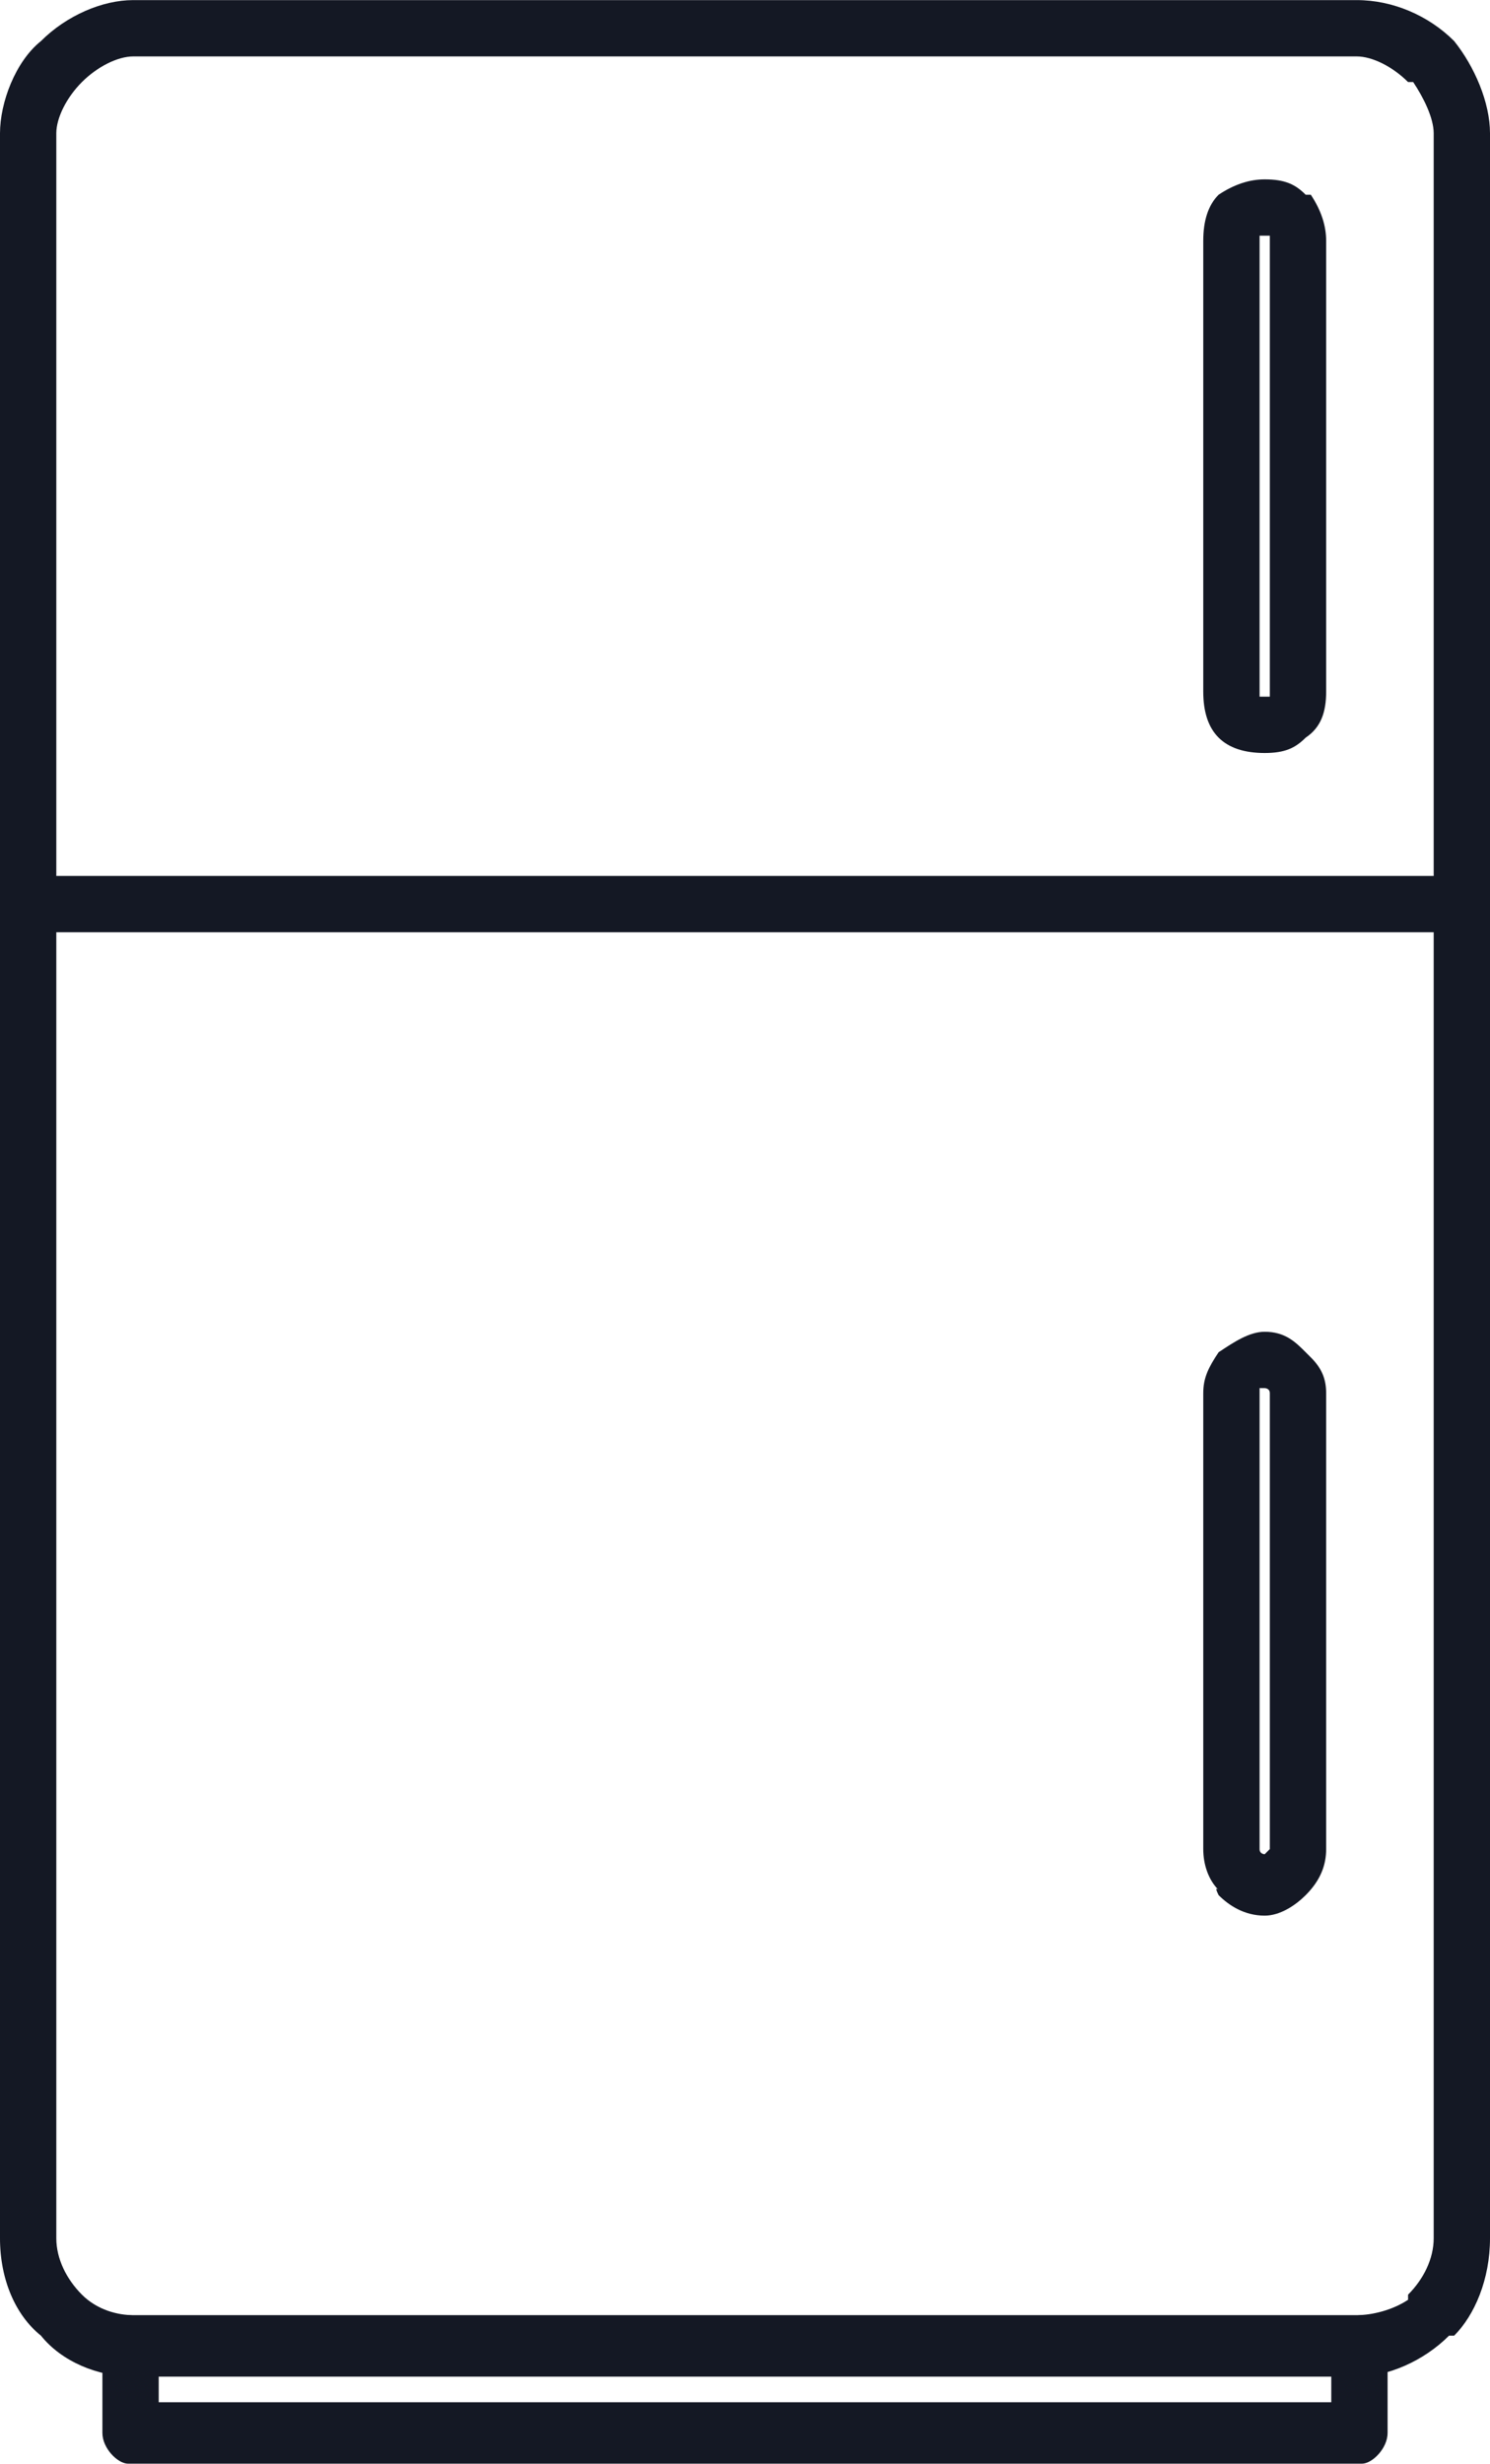
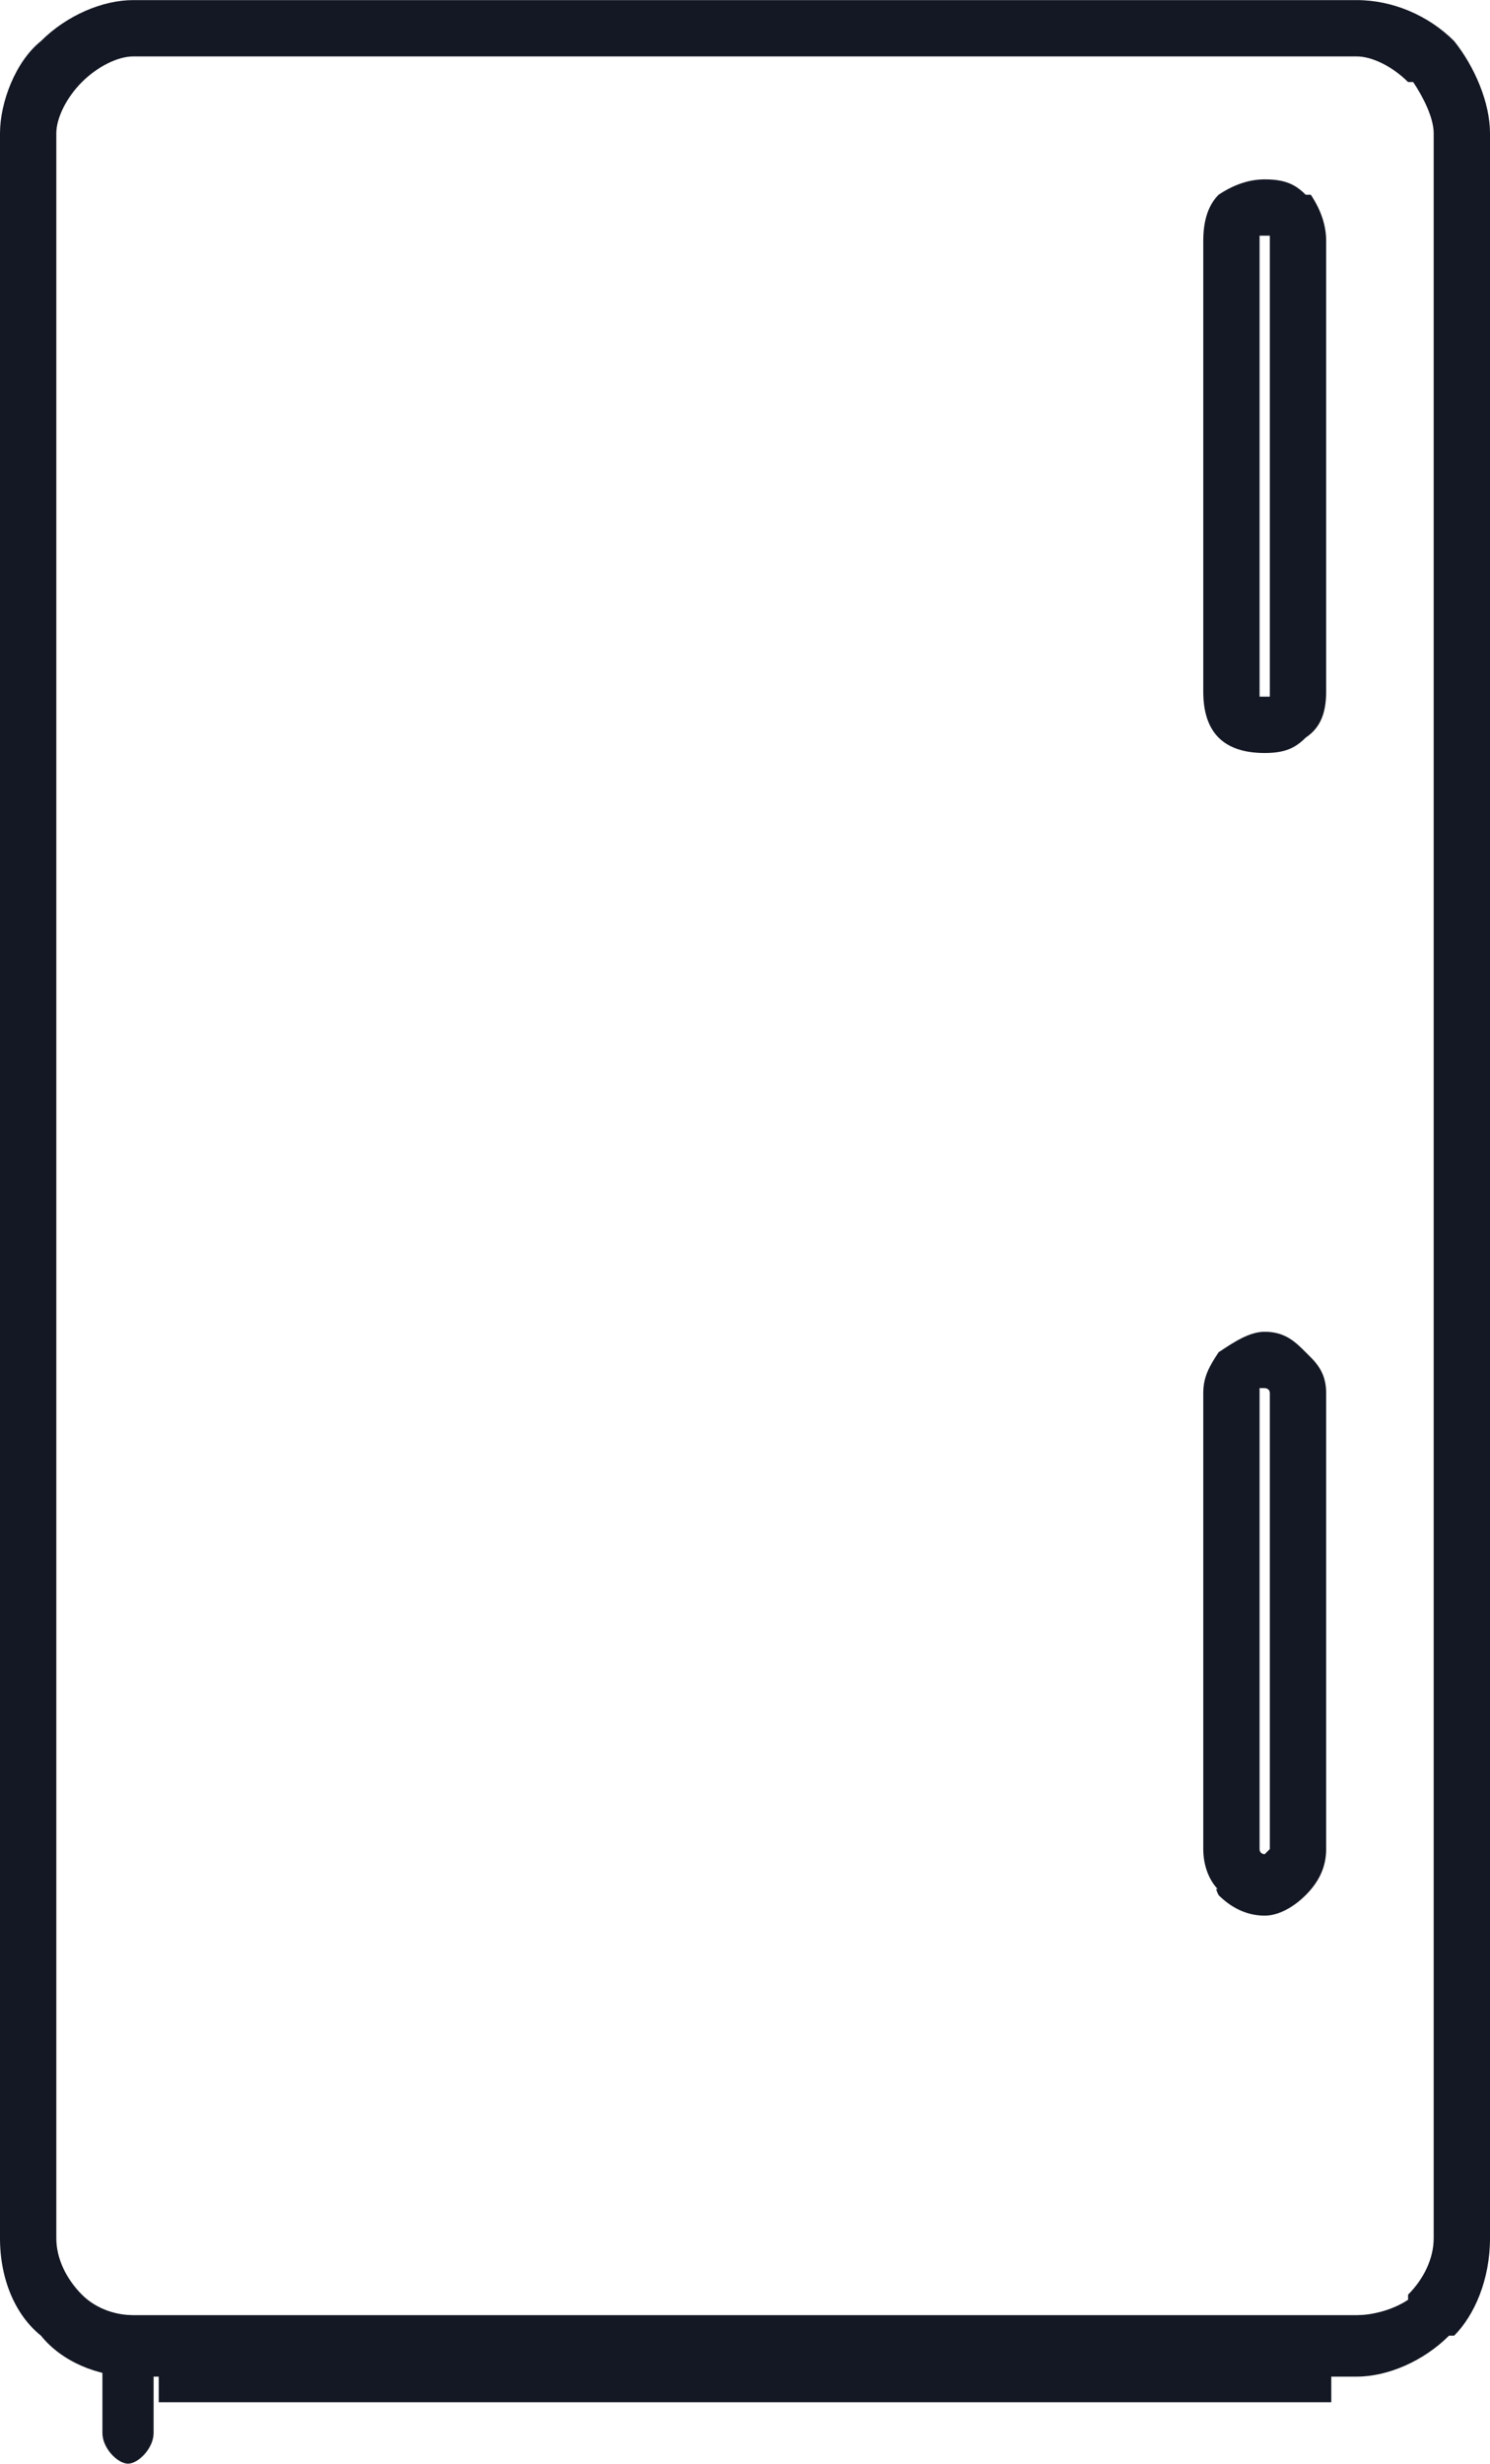
<svg xmlns="http://www.w3.org/2000/svg" xml:space="preserve" width="196px" height="324px" version="1.1" style="shape-rendering:geometricPrecision; text-rendering:geometricPrecision; image-rendering:optimizeQuality; fill-rule:evenodd; clip-rule:evenodd" viewBox="0 0 2.91 4.81">
  <defs>
    <style type="text/css"> .fil0 {fill:#141824;fill-rule:nonzero} </style>
  </defs>
  <g id="Слой_x0020_1">
    <g id="_1778137855840">
      <g id="Layer_x0020_1">
        <g id="_653146816">
          <path class="fil0" d="M0.26 0l2.39 0c0.07,0 0.14,0.03 0.19,0.08l0 0c0.04,0.05 0.07,0.12 0.07,0.18l0 4.11c0,0.08 -0.03,0.15 -0.07,0.19l-0.05 -0.04 0.05 0.04 -0.01 0c-0.05,0.05 -0.12,0.08 -0.18,0.08l-2.39 0c-0.07,0 -0.14,-0.03 -0.18,-0.08 -0.05,-0.04 -0.08,-0.11 -0.08,-0.19l0 -4.11c0,-0.06 0.03,-0.14 0.08,-0.18l0.04 0.04 -0.04 -0.04 0 0c0.05,-0.05 0.12,-0.08 0.18,-0.08l0 0zm2.39 0.11l-2.39 0c-0.03,0 -0.07,0.02 -0.1,0.05 -0.03,0.03 -0.05,0.07 -0.05,0.1l0 4.11c0,0.04 0.02,0.08 0.05,0.11 0.03,0.03 0.07,0.04 0.1,0.04l2.39 0c0.03,0 0.07,-0.01 0.1,-0.03 0,0 0,0 0,-0.01 0.03,-0.03 0.05,-0.07 0.05,-0.11l0 -4.11c0,-0.03 -0.02,-0.07 -0.04,-0.1 -0.01,0 -0.01,0 -0.01,0 -0.03,-0.03 -0.07,-0.05 -0.1,-0.05z" />
-           <path class="fil0" d="M0.06 1.71c-0.03,0 -0.06,0.02 -0.06,0.05 0,0.03 0.03,0.06 0.06,0.06l2.79 0c0.03,0 0.06,-0.03 0.06,-0.06 0,-0.03 -0.03,-0.05 -0.06,-0.05l-2.79 0z" />
          <path class="fil0" d="M2.47 0.35c0.04,0 0.06,0.01 0.08,0.03l0.01 0c0.02,0.03 0.03,0.06 0.03,0.09l0 0.88c0,0.04 -0.01,0.07 -0.04,0.09 -0.02,0.02 -0.04,0.03 -0.08,0.03 -0.04,0 -0.07,-0.01 -0.09,-0.03 -0.02,-0.02 -0.03,-0.05 -0.03,-0.09l0 -0.88c0,-0.04 0.01,-0.07 0.03,-0.09 0.03,-0.01 0,0 0,0 0.03,-0.02 0.06,-0.03 0.09,-0.03zm0 0.11c0,0 0,0 -0.01,0l-0.04 -0.04 0.04 0.04 0 0.01 0 0.88 0 0.01 0.01 0 0.01 0 0.04 0.04 -0.04 -0.04c0,0 0,0 0,-0.01l0 -0.88c0,0 0,0 0,-0.01l0.04 -0.04 -0.04 0.04 -0.01 0z" />
          <path class="fil0" d="M2.47 2.6c0.04,0 0.06,0.02 0.08,0.04 0.02,0.02 0,0 0.01,0.01 0.02,0.02 0.03,0.04 0.03,0.07l0 0.89c0,0.03 -0.01,0.06 -0.04,0.09 -0.02,0.02 -0.05,0.04 -0.08,0.04 -0.04,0 -0.07,-0.02 -0.09,-0.04 -0.01,-0.02 0,-0.01 0,-0.01 -0.02,-0.02 -0.03,-0.05 -0.03,-0.08l0 -0.89c0,-0.03 0.01,-0.05 0.03,-0.08 0.03,-0.02 0.06,-0.04 0.09,-0.04zm0 0.11c0,0 0,0 -0.01,0l0 0.01 -0.04 -0.04 0.04 0.04 0 0.89 -0.04 0.05 0.04 -0.05c0,0.01 0.01,0.01 0.01,0.01 0,0 0,0 0.01,-0.01l0.04 0.05 -0.04 -0.05 0 -0.89 0.04 -0.04 -0.04 0.04c0,-0.01 -0.01,-0.01 -0.01,-0.01z" />
-           <path class="fil0" d="M2.71 4.58c0,-0.03 -0.03,-0.06 -0.05,-0.06 -0.03,0 -0.06,0.03 -0.06,0.06l0 0.11 -2.29 0 0 -0.11c0,-0.03 -0.03,-0.06 -0.06,-0.06 -0.02,0 -0.05,0.03 -0.05,0.06l0 0.17c0,0.03 0.03,0.06 0.05,0.06l2.41 0c0.02,0 0.05,-0.03 0.05,-0.06l0 -0.17z" />
+           <path class="fil0" d="M2.71 4.58c0,-0.03 -0.03,-0.06 -0.05,-0.06 -0.03,0 -0.06,0.03 -0.06,0.06l0 0.11 -2.29 0 0 -0.11c0,-0.03 -0.03,-0.06 -0.06,-0.06 -0.02,0 -0.05,0.03 -0.05,0.06l0 0.17c0,0.03 0.03,0.06 0.05,0.06c0.02,0 0.05,-0.03 0.05,-0.06l0 -0.17z" />
        </g>
      </g>
    </g>
  </g>
</svg>